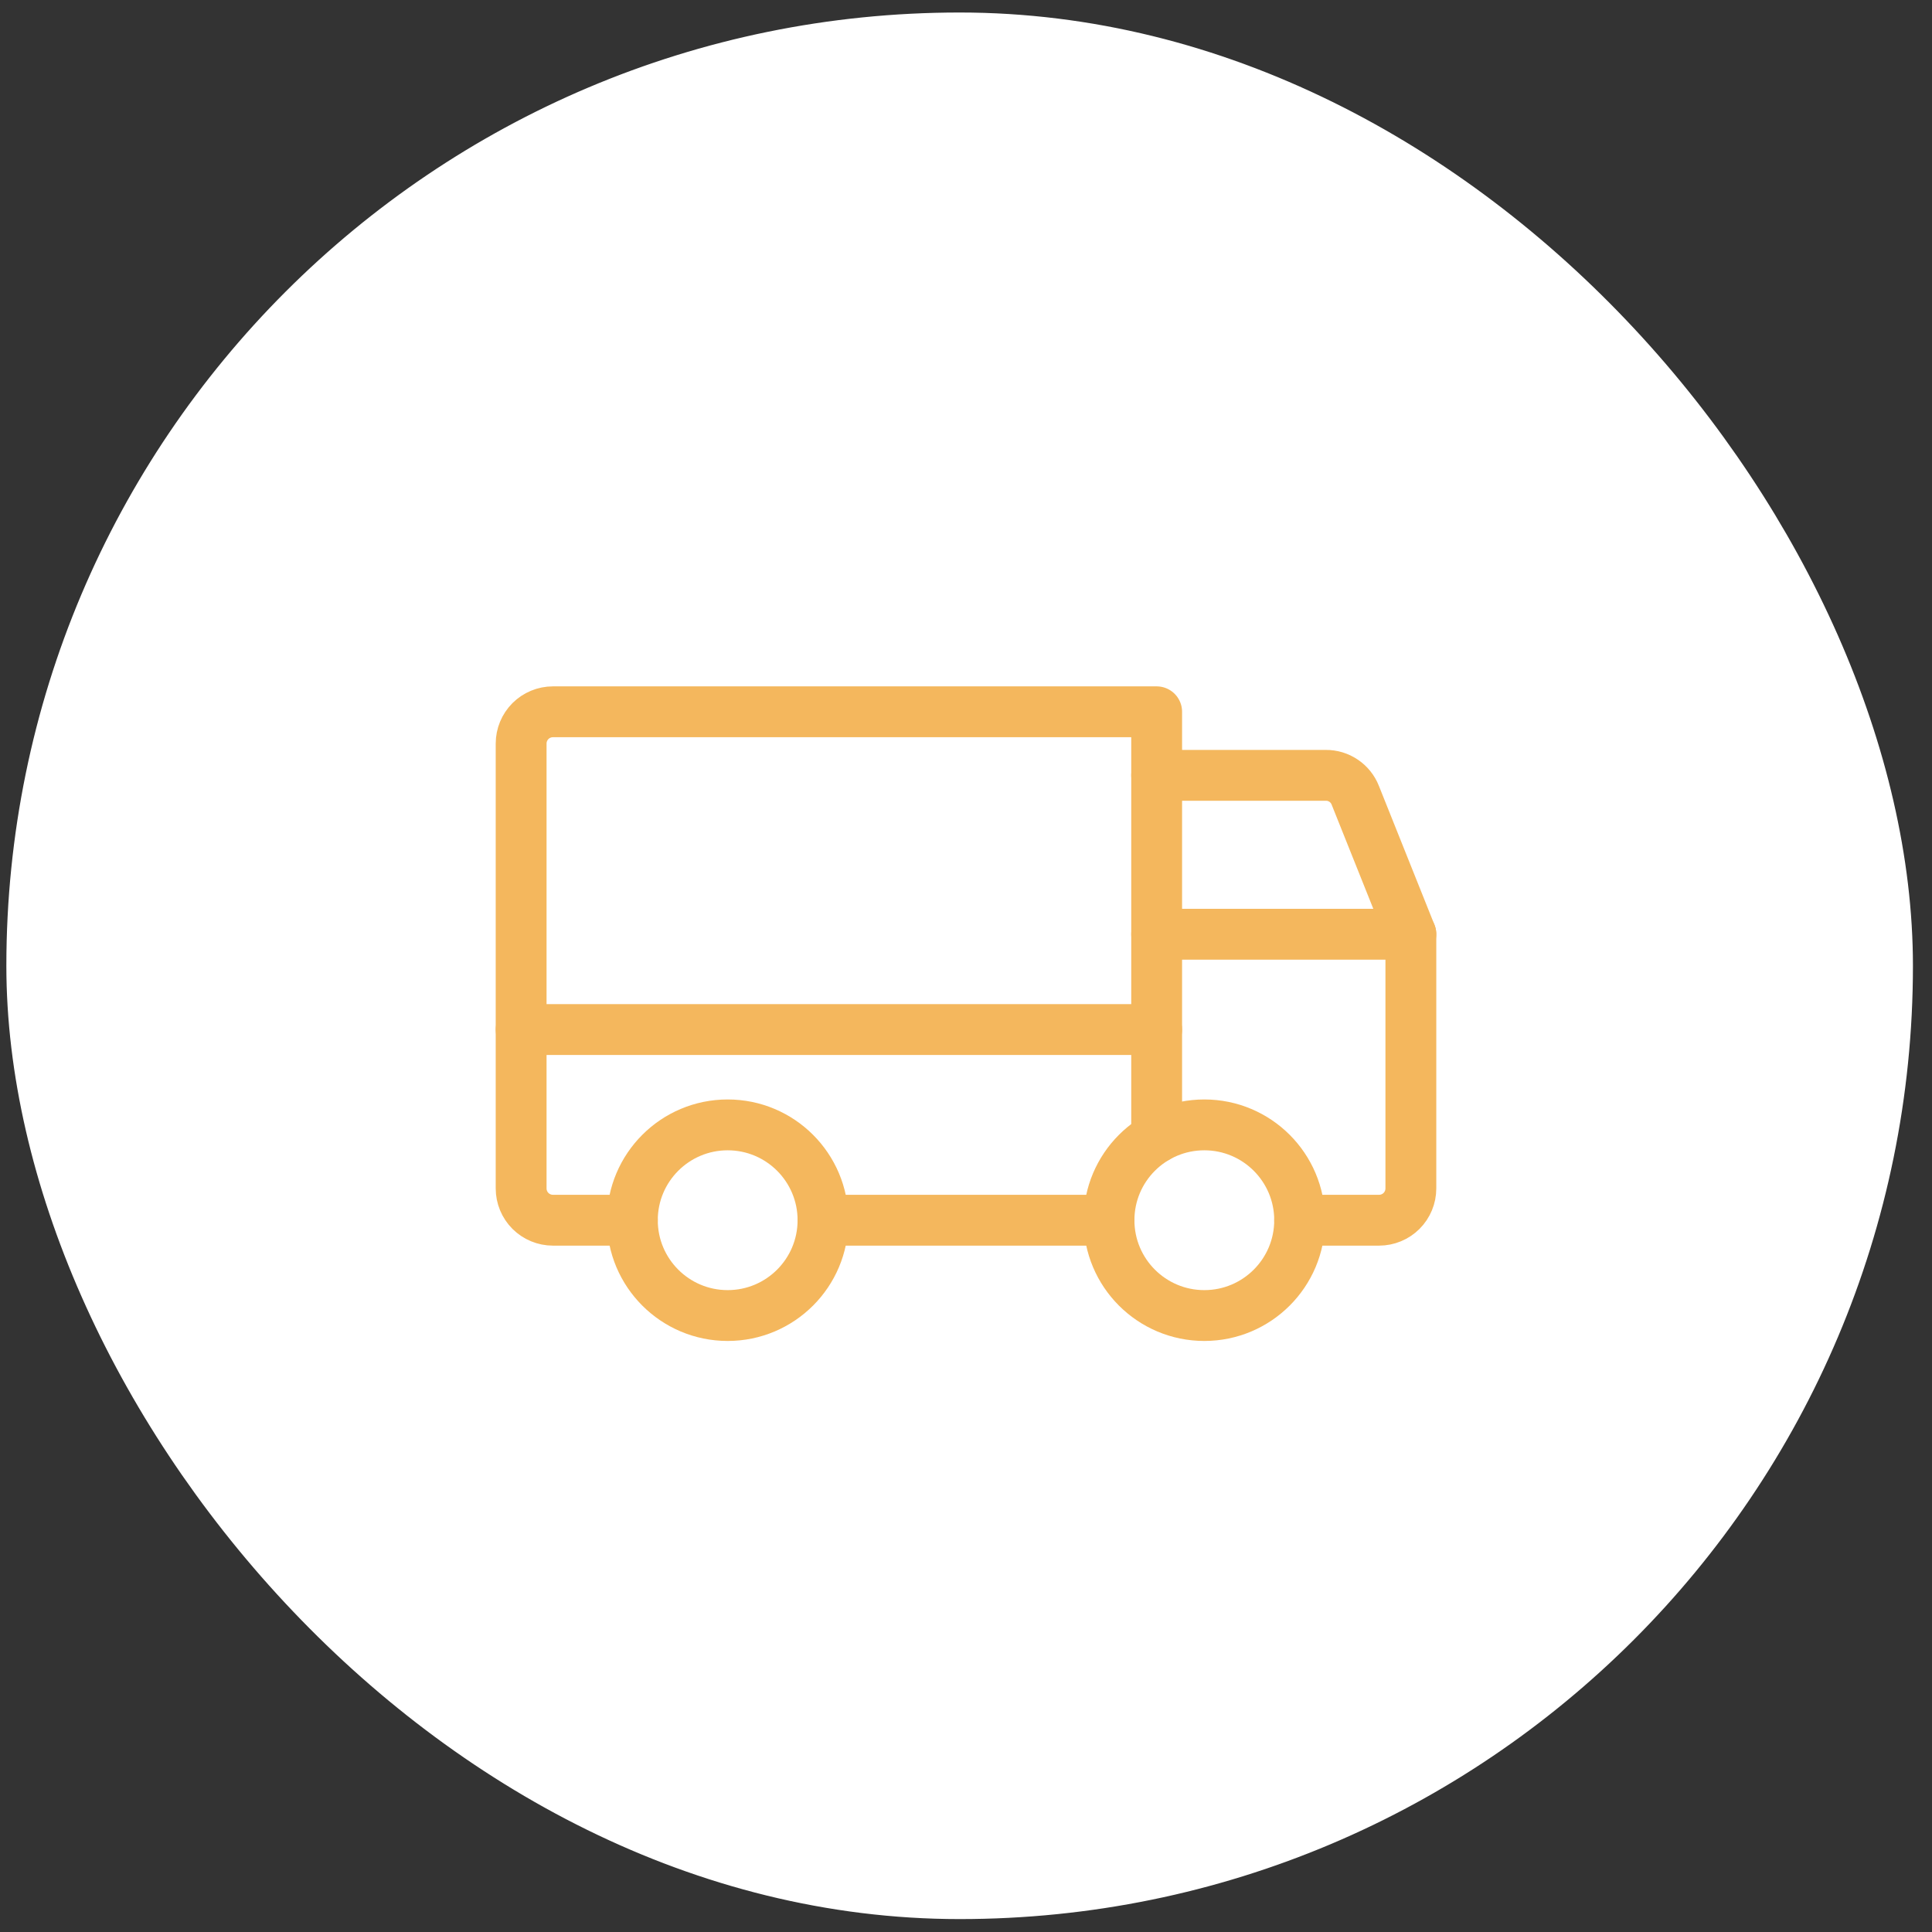
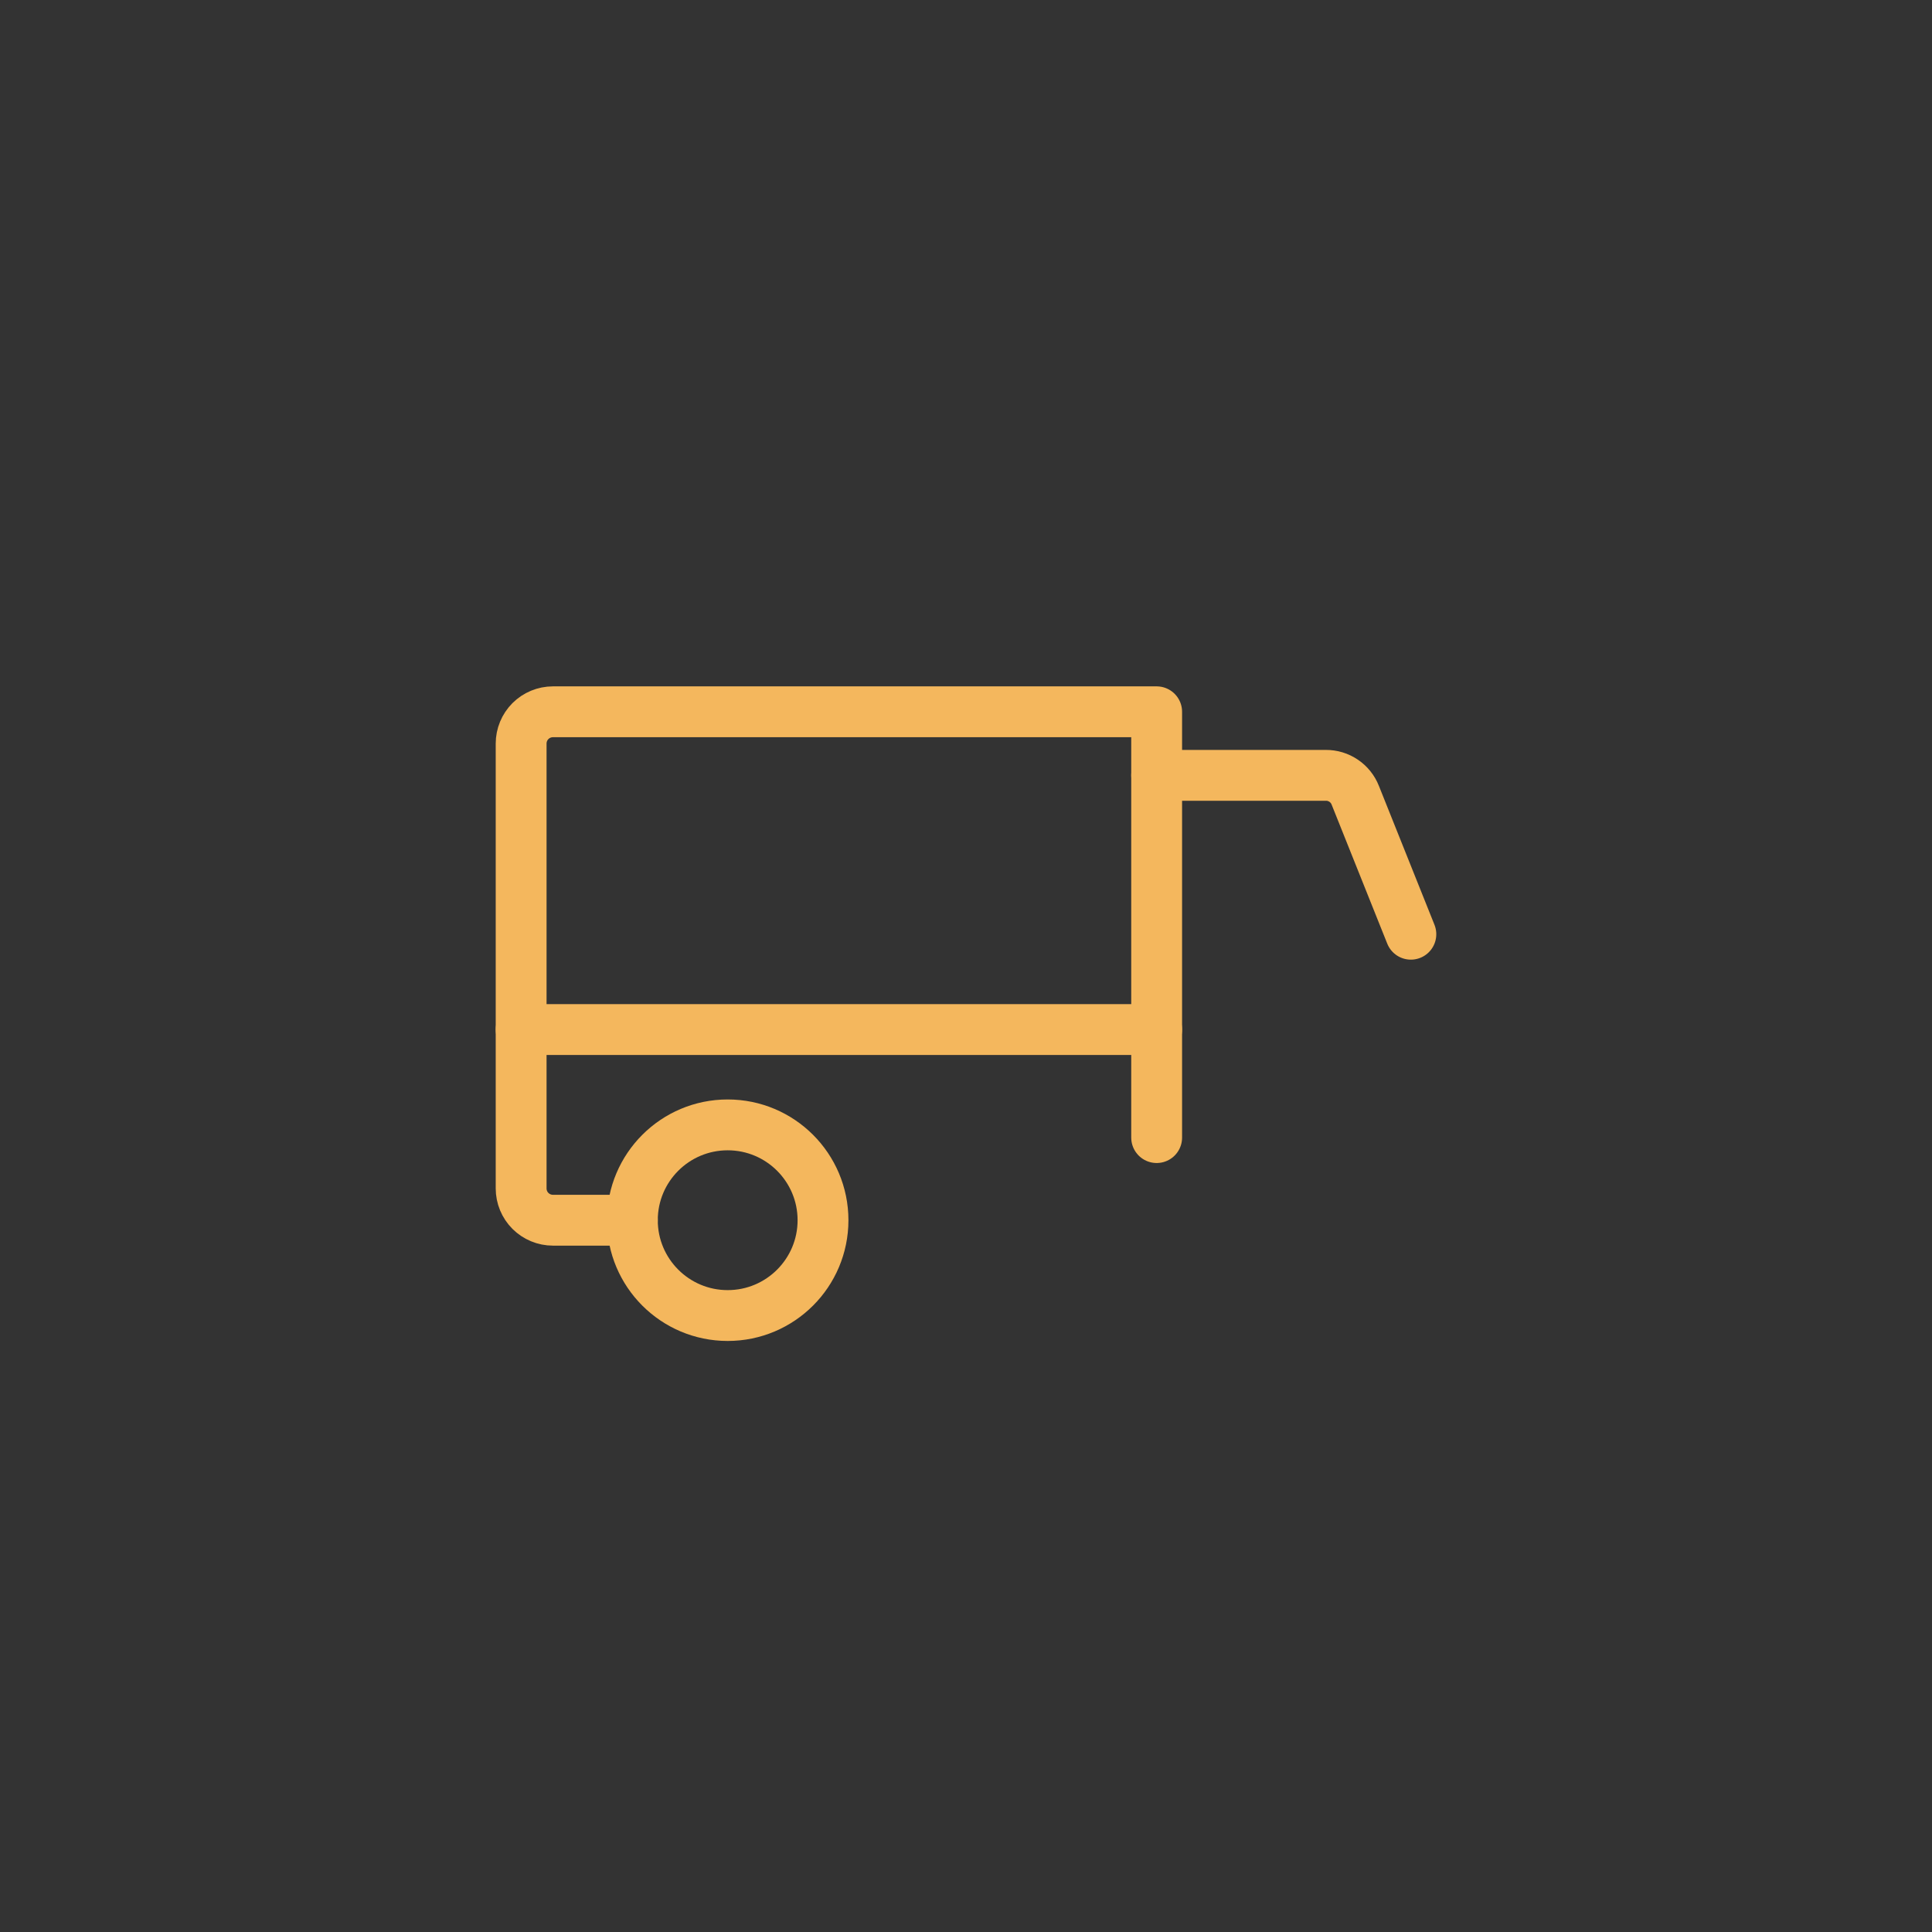
<svg xmlns="http://www.w3.org/2000/svg" width="76" height="76" viewBox="0 0 76 76" fill="none">
  <rect x="0" y="0" width="76" height="76" fill="#333333" stroke="none" />
-   <rect x="1.25" y="1.492" width="73" height="73" rx="36.5" fill="white" />
-   <rect x="1.25" y="1.492" width="73" height="73" rx="36.5" stroke="white" stroke-width="2" />
  <path d="M45.5 30.5H52.156C52.405 30.498 52.649 30.572 52.855 30.712C53.062 30.851 53.221 31.05 53.312 31.281L55.5 36.75" stroke="#F4B75D" stroke-width="2" stroke-linecap="round" stroke-linejoin="round" />
  <path d="M20.5 40.5H45.5" stroke="#F4B75D" stroke-width="2" stroke-linecap="round" stroke-linejoin="round" />
-   <path d="M47.375 51.75C49.446 51.75 51.125 50.071 51.125 48C51.125 45.929 49.446 44.25 47.375 44.25C45.304 44.25 43.625 45.929 43.625 48C43.625 50.071 45.304 51.75 47.375 51.75Z" stroke="#F4B75D" stroke-width="2" stroke-linecap="round" stroke-linejoin="round" />
  <path d="M28.625 51.75C30.696 51.75 32.375 50.071 32.375 48C32.375 45.929 30.696 44.25 28.625 44.25C26.554 44.25 24.875 45.929 24.875 48C24.875 50.071 26.554 51.75 28.625 51.75Z" stroke="#F4B75D" stroke-width="2" stroke-linecap="round" stroke-linejoin="round" />
-   <path d="M43.625 48H32.375" stroke="#F4B75D" stroke-width="2" stroke-linecap="round" stroke-linejoin="round" />
  <path d="M24.875 48H21.75C21.419 48 21.101 47.868 20.866 47.634C20.632 47.4 20.5 47.081 20.5 46.75V29.25C20.5 28.919 20.632 28.601 20.866 28.366C21.101 28.132 21.419 28 21.75 28H45.5V44.75" stroke="#F4B75D" stroke-width="2" stroke-linecap="round" stroke-linejoin="round" />
-   <path d="M45.5 36.75H55.5V46.75C55.5 47.081 55.368 47.4 55.134 47.634C54.9 47.868 54.581 48 54.25 48H51.125" stroke="#F4B75D" stroke-width="2" stroke-linecap="round" stroke-linejoin="round" />
</svg>